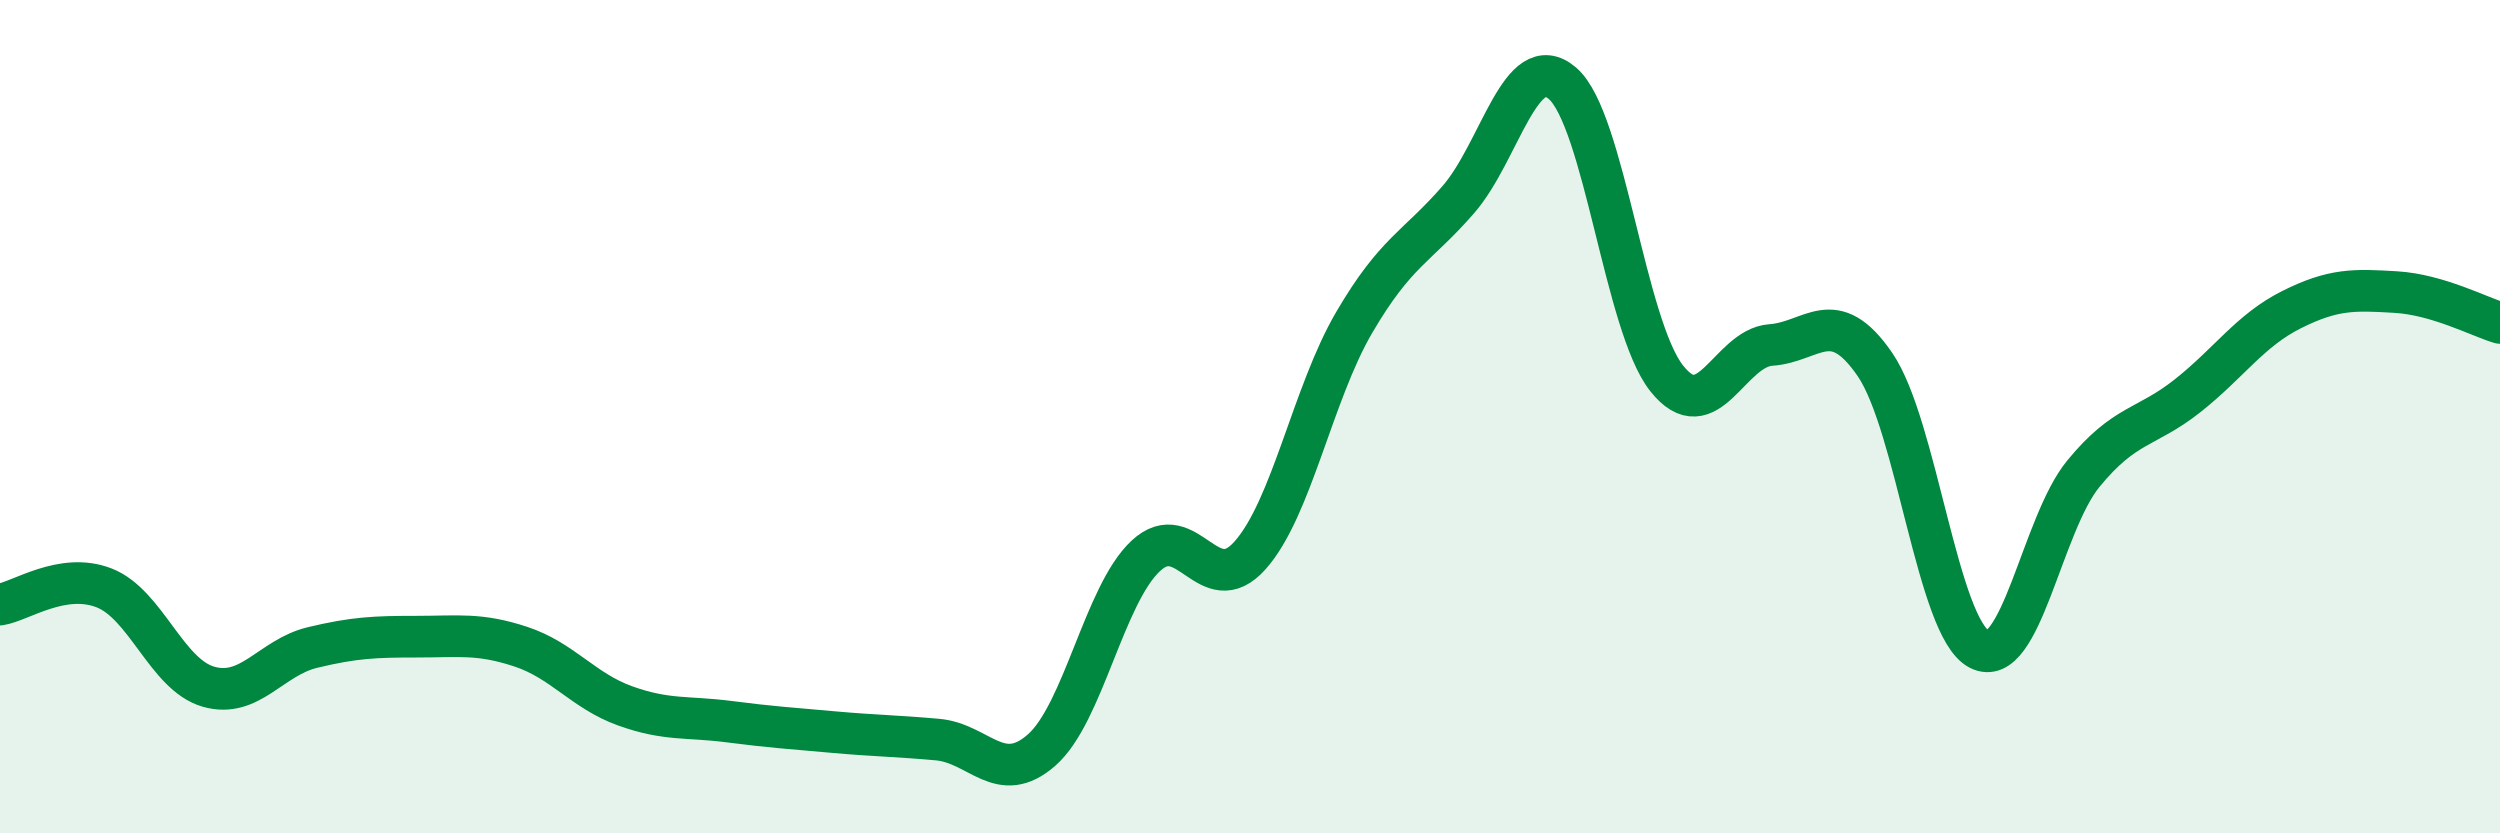
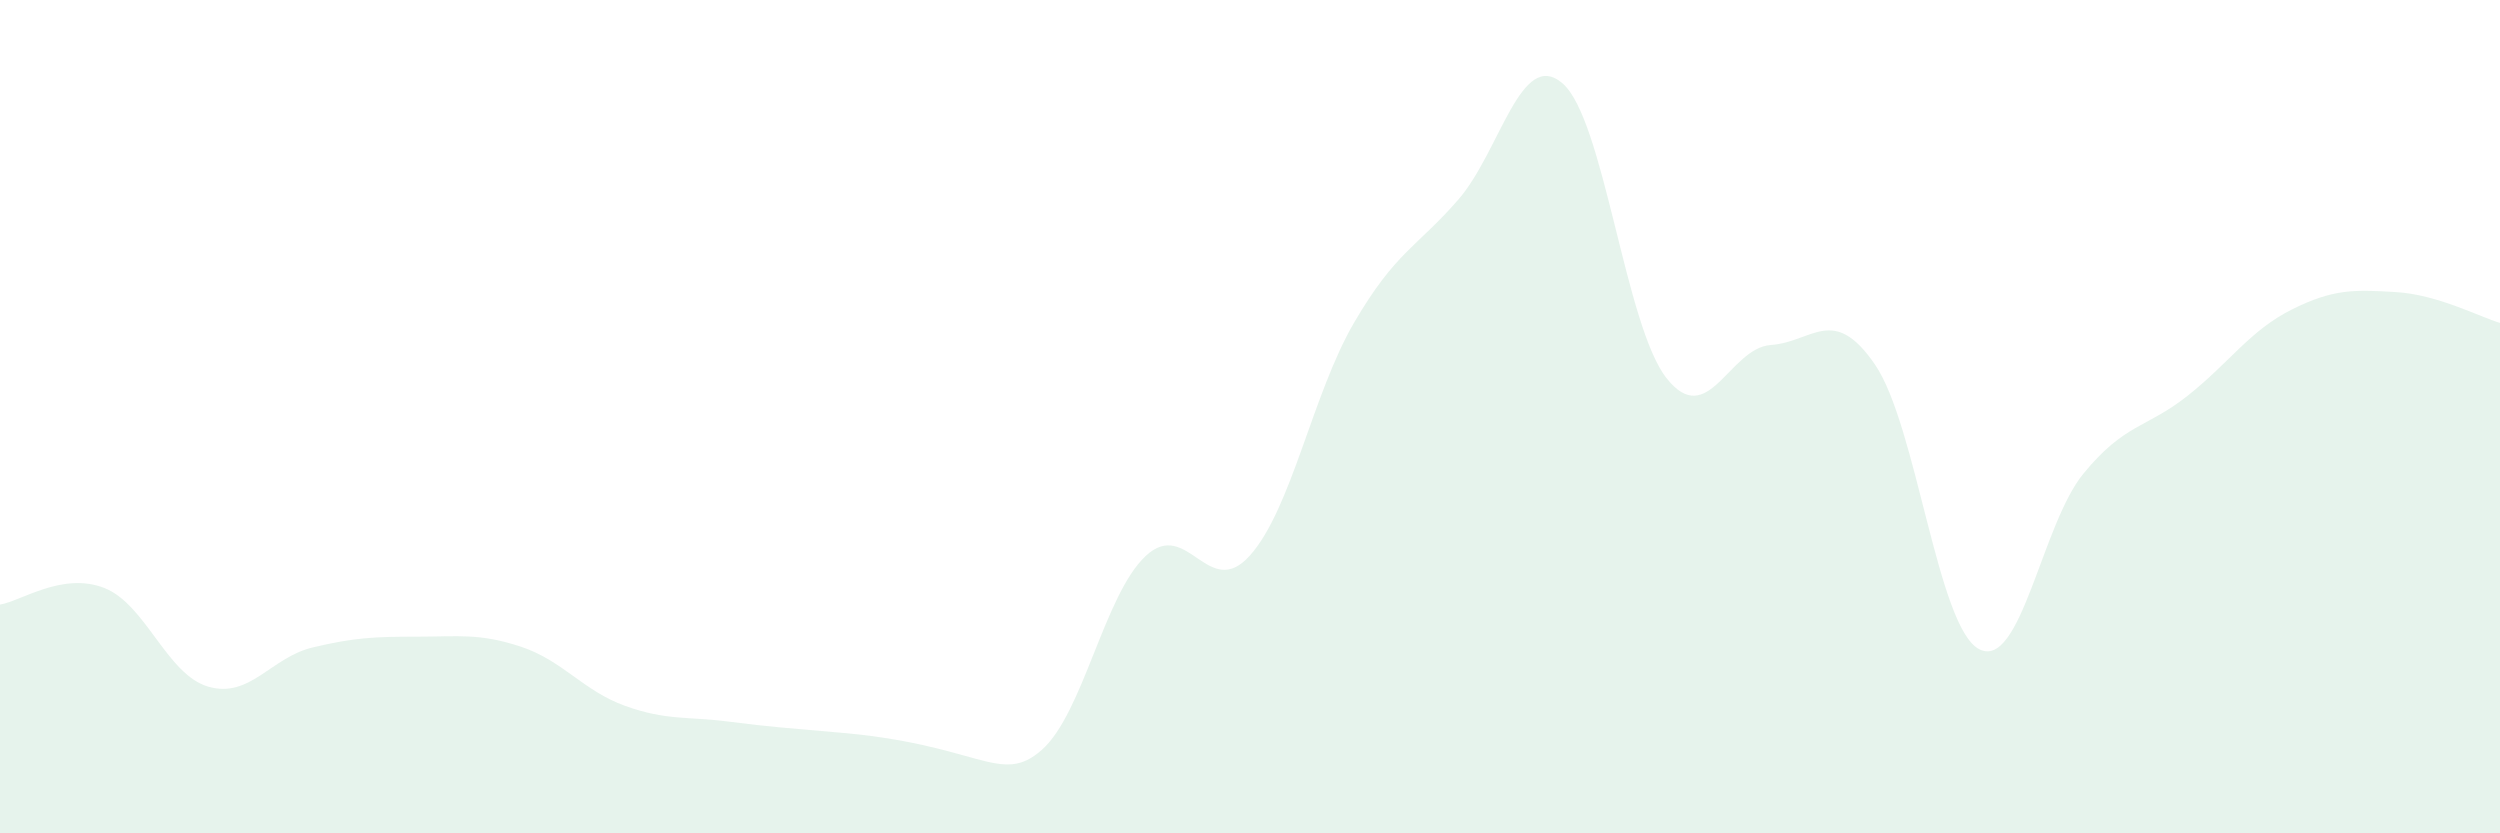
<svg xmlns="http://www.w3.org/2000/svg" width="60" height="20" viewBox="0 0 60 20">
-   <path d="M 0,14.51 C 0.5,14.43 1.5,13.72 2.5,14.11 C 3.5,14.5 4,16.19 5,16.48 C 6,16.77 6.5,15.78 7.5,15.54 C 8.5,15.3 9,15.28 10,15.28 C 11,15.28 11.5,15.19 12.5,15.52 C 13.5,15.85 14,16.58 15,16.94 C 16,17.3 16.5,17.19 17.5,17.32 C 18.5,17.45 19,17.48 20,17.57 C 21,17.66 21.5,17.66 22.5,17.75 C 23.5,17.84 24,18.88 25,18 C 26,17.12 26.5,14.27 27.5,13.34 C 28.5,12.41 29,14.45 30,13.33 C 31,12.21 31.5,9.45 32.5,7.74 C 33.5,6.03 34,5.94 35,4.79 C 36,3.64 36.5,1.14 37.5,2 C 38.5,2.86 39,7.82 40,9.08 C 41,10.34 41.5,8.35 42.5,8.28 C 43.5,8.21 44,7.29 45,8.75 C 46,10.21 46.5,15.06 47.5,15.58 C 48.5,16.1 49,12.59 50,11.37 C 51,10.15 51.5,10.29 52.5,9.5 C 53.5,8.71 54,7.93 55,7.43 C 56,6.93 56.5,6.95 57.5,7.01 C 58.5,7.07 59.5,7.6 60,7.75L60 20L0 20Z" fill="#008740" opacity="0.1" stroke-linecap="round" stroke-linejoin="round" />
-   <path d="M 0,14.51 C 0.5,14.43 1.5,13.72 2.5,14.11 C 3.5,14.5 4,16.19 5,16.48 C 6,16.77 6.5,15.78 7.5,15.54 C 8.5,15.3 9,15.28 10,15.28 C 11,15.28 11.5,15.19 12.5,15.52 C 13.5,15.85 14,16.58 15,16.94 C 16,17.3 16.5,17.19 17.5,17.32 C 18.5,17.45 19,17.48 20,17.57 C 21,17.66 21.5,17.66 22.5,17.75 C 23.5,17.84 24,18.88 25,18 C 26,17.12 26.5,14.27 27.5,13.34 C 28.5,12.41 29,14.45 30,13.33 C 31,12.21 31.5,9.45 32.5,7.74 C 33.5,6.03 34,5.94 35,4.79 C 36,3.64 36.5,1.14 37.5,2 C 38.5,2.86 39,7.82 40,9.08 C 41,10.34 41.5,8.35 42.5,8.28 C 43.5,8.21 44,7.29 45,8.75 C 46,10.21 46.5,15.06 47.5,15.58 C 48.5,16.1 49,12.59 50,11.37 C 51,10.15 51.5,10.29 52.5,9.5 C 53.5,8.71 54,7.93 55,7.43 C 56,6.93 56.5,6.95 57.5,7.01 C 58.5,7.07 59.5,7.6 60,7.75" stroke="#008740" stroke-width="1" fill="none" stroke-linecap="round" stroke-linejoin="round" />
+   <path d="M 0,14.51 C 0.5,14.43 1.5,13.72 2.5,14.11 C 3.5,14.5 4,16.19 5,16.48 C 6,16.77 6.5,15.78 7.5,15.54 C 8.5,15.3 9,15.28 10,15.28 C 11,15.28 11.5,15.19 12.5,15.52 C 13.5,15.85 14,16.58 15,16.94 C 16,17.3 16.5,17.19 17.5,17.32 C 18.5,17.45 19,17.48 20,17.57 C 23.5,17.84 24,18.88 25,18 C 26,17.12 26.5,14.27 27.5,13.34 C 28.5,12.41 29,14.45 30,13.33 C 31,12.21 31.5,9.45 32.5,7.74 C 33.5,6.03 34,5.94 35,4.79 C 36,3.64 36.5,1.14 37.5,2 C 38.5,2.86 39,7.82 40,9.08 C 41,10.34 41.5,8.35 42.5,8.28 C 43.5,8.21 44,7.29 45,8.75 C 46,10.21 46.5,15.06 47.5,15.58 C 48.5,16.1 49,12.59 50,11.37 C 51,10.15 51.5,10.29 52.5,9.5 C 53.5,8.71 54,7.93 55,7.43 C 56,6.93 56.5,6.95 57.5,7.01 C 58.5,7.07 59.5,7.6 60,7.75L60 20L0 20Z" fill="#008740" opacity="0.1" stroke-linecap="round" stroke-linejoin="round" />
</svg>